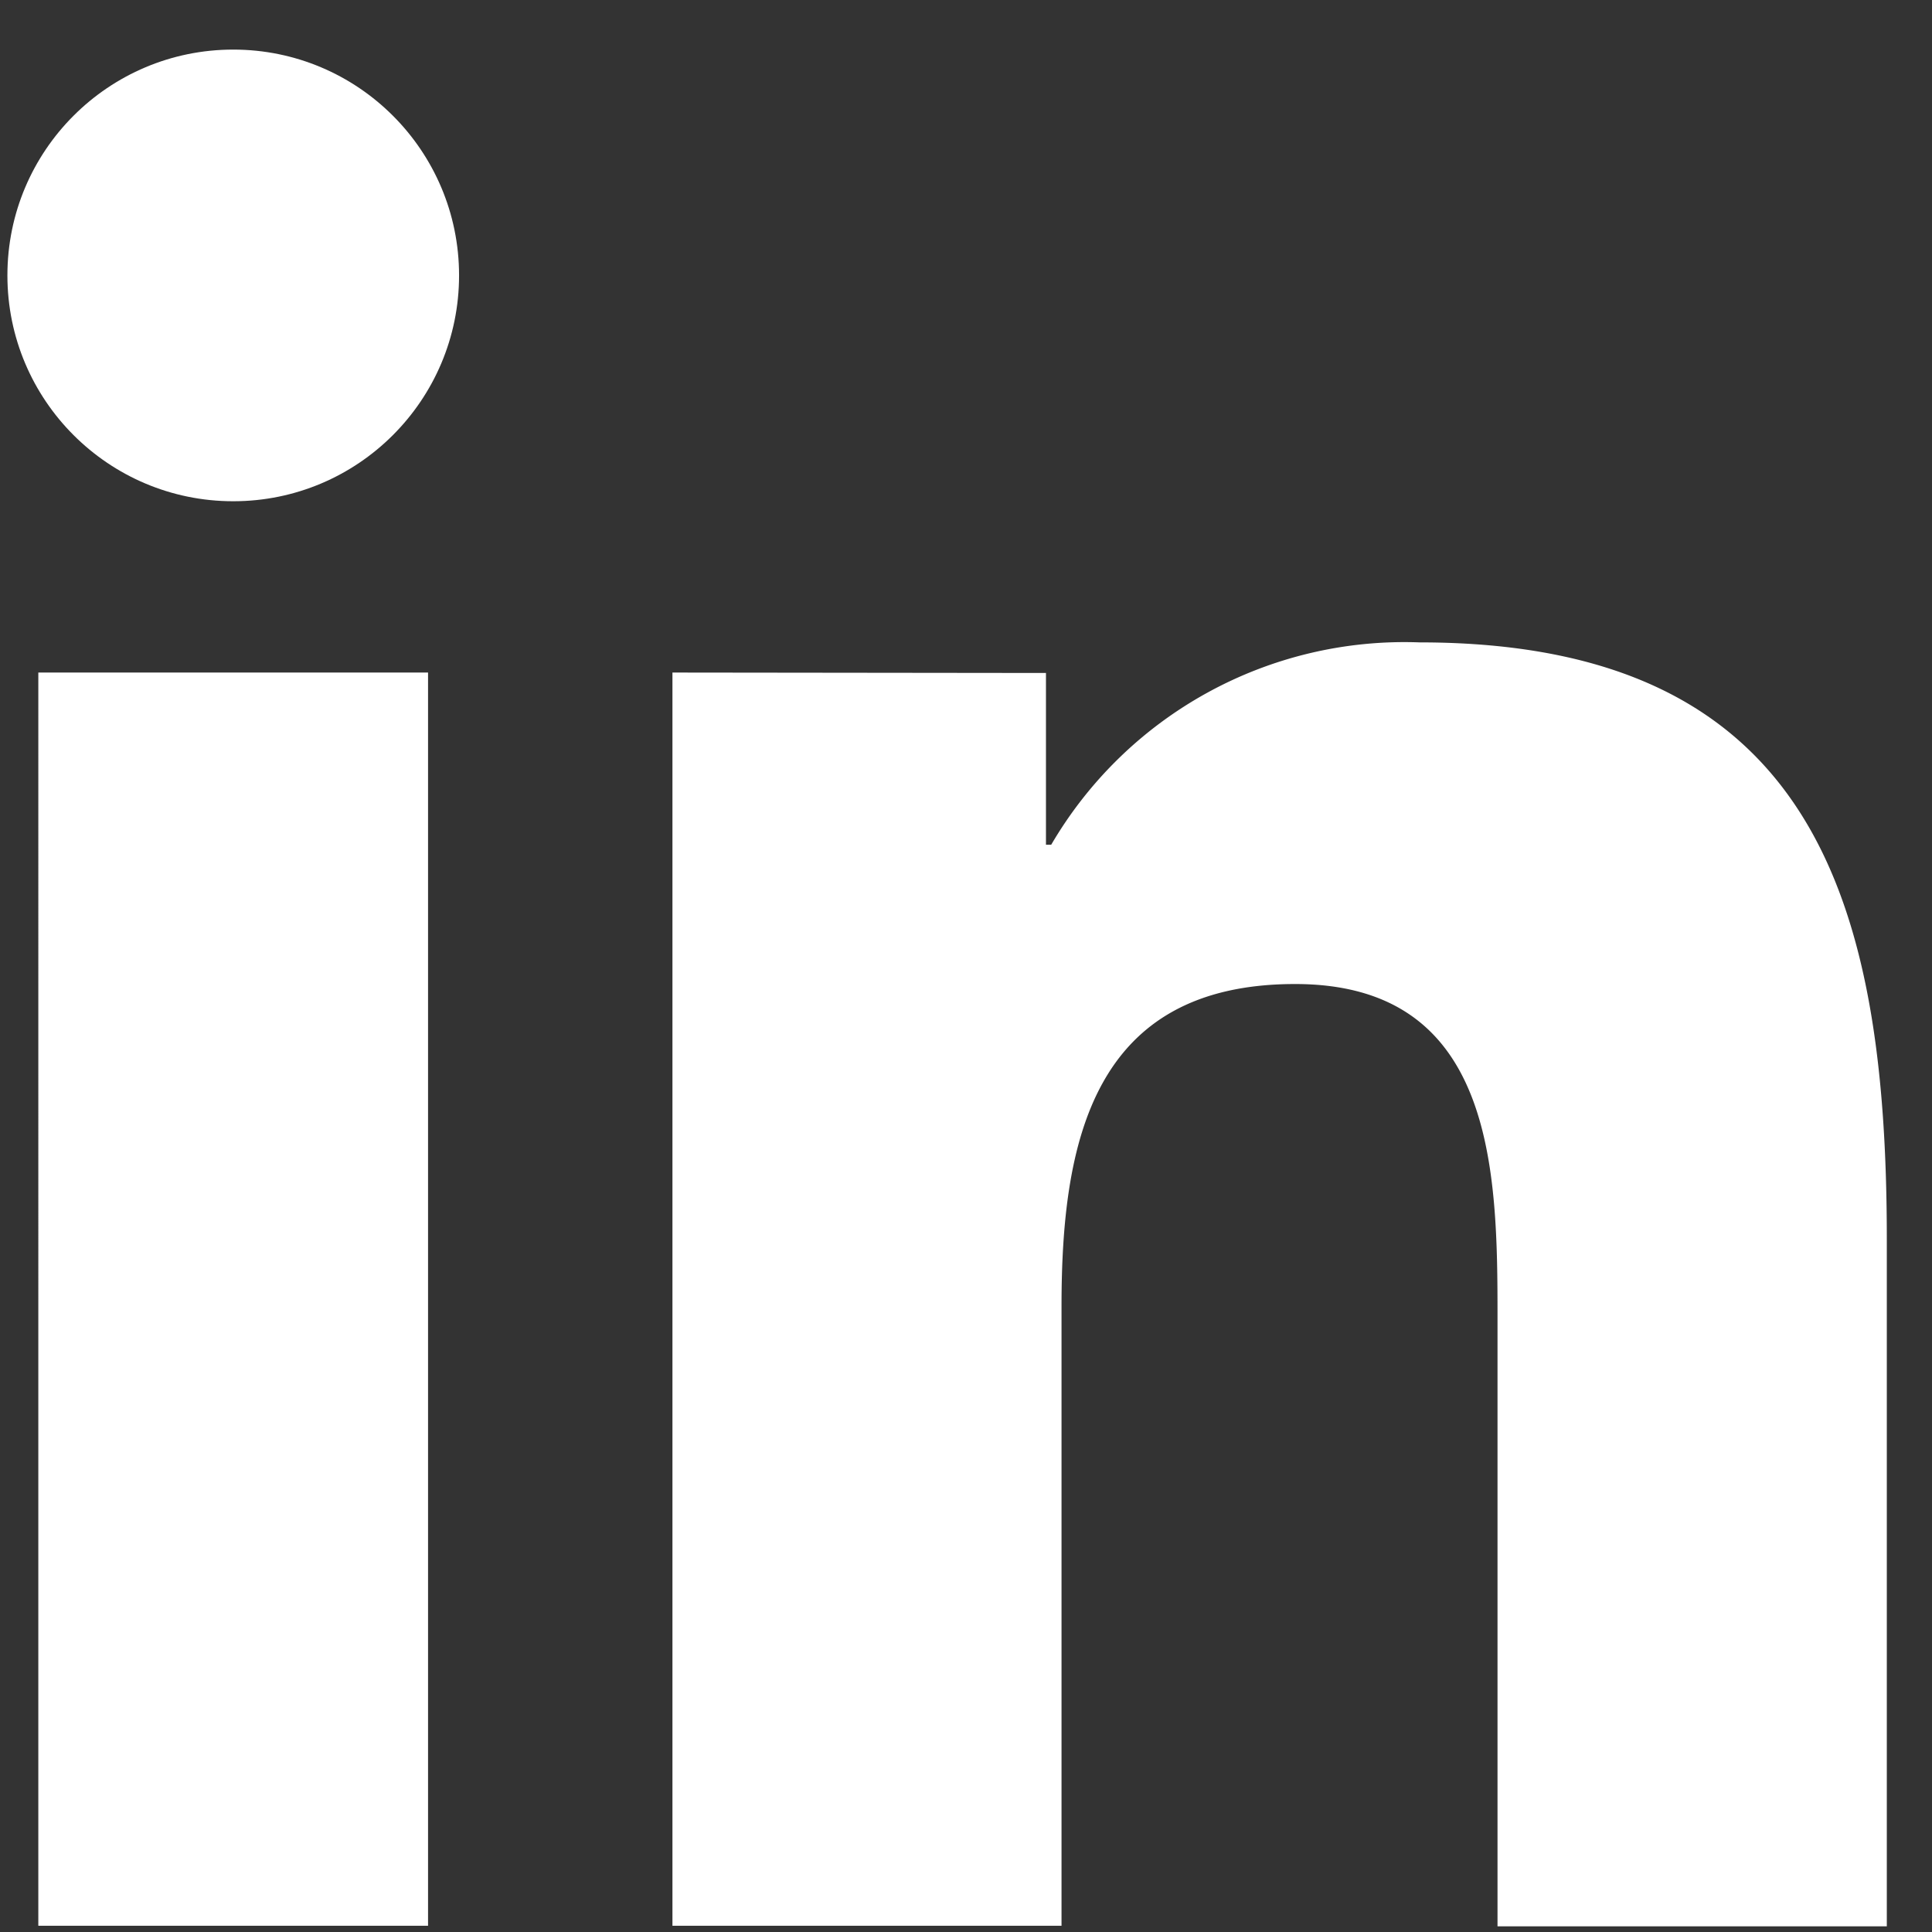
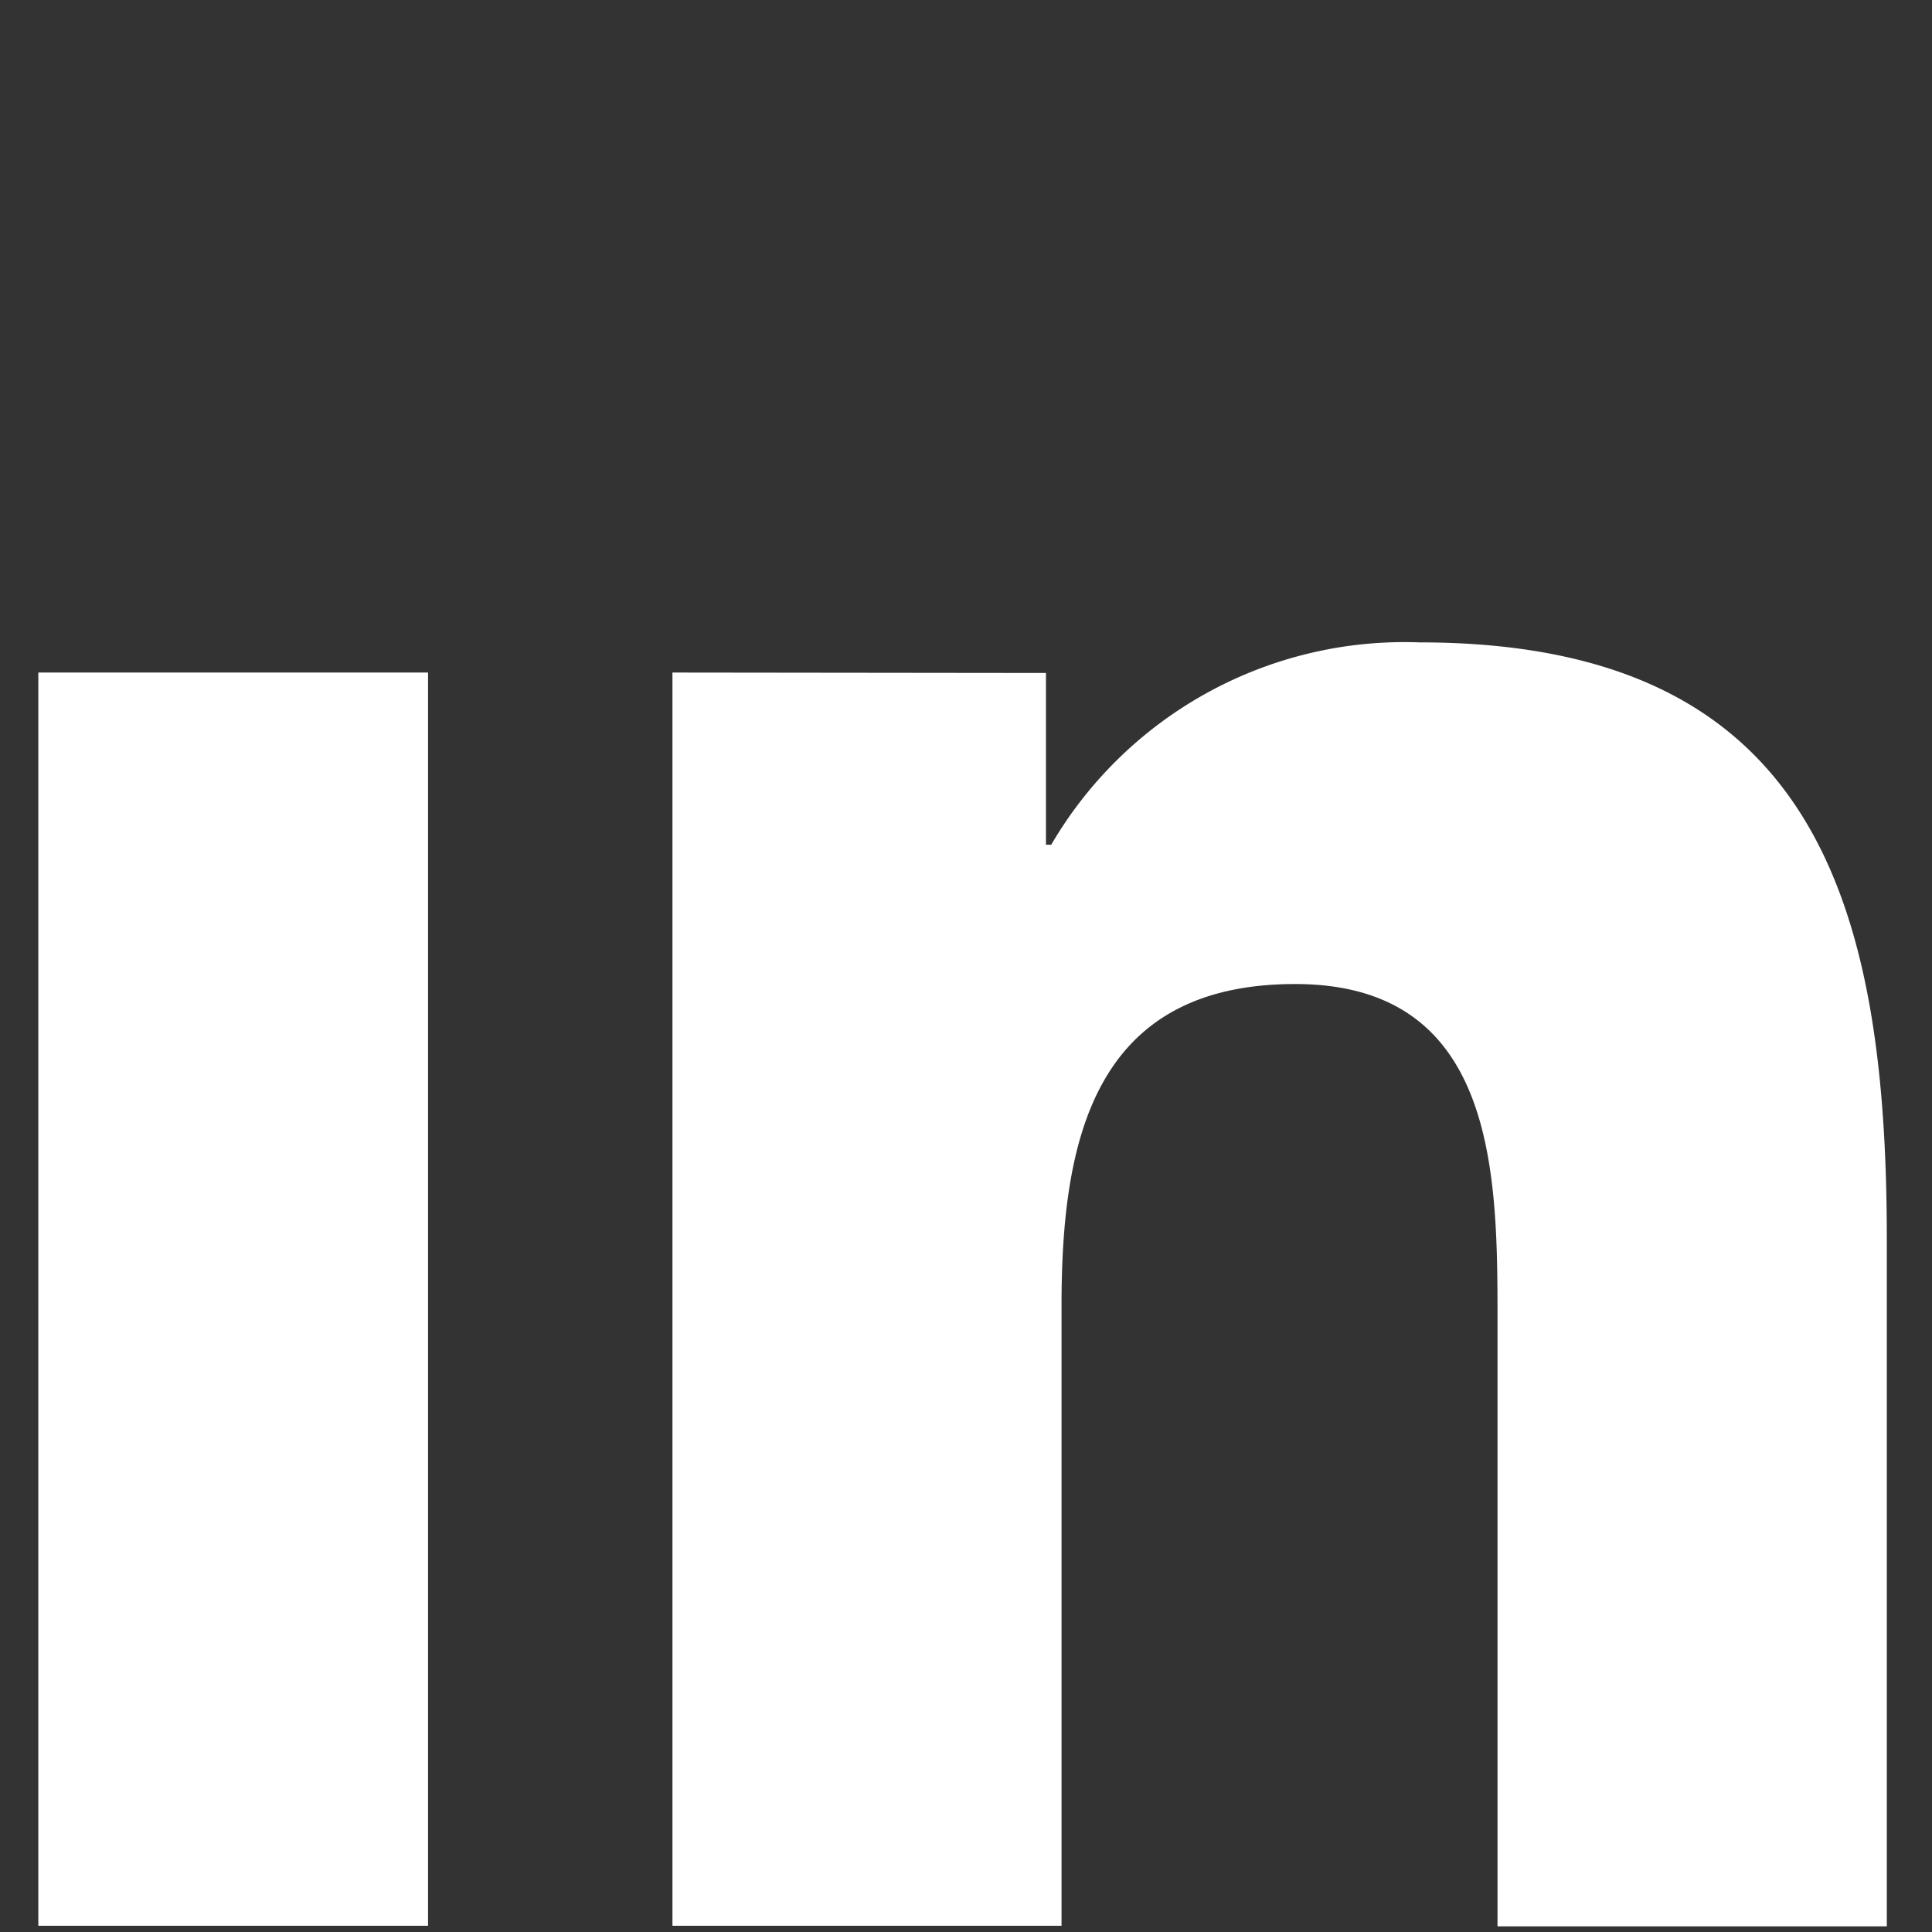
<svg xmlns="http://www.w3.org/2000/svg" width="18" height="18" viewBox="0 0 18 18">
  <rect x="0" y="0" width="18" height="18" fill="#333333" stroke="none" />
  <defs>
    <style>
      .cls-1, .cls-3 {
        fill: #fff;
      }

      .cls-1 {
        stroke: #707070;
      }

      .cls-2 {
        clip-path: url(#clip-path);
      }
    </style>
    <clipPath id="clip-path">
      <rect id="Rectangle_467" data-name="Rectangle 467" class="cls-1" width="18" height="18" />
    </clipPath>
  </defs>
  <g id="Mask_Group_42" data-name="Mask Group 42" class="cls-2">
    <g id="bxl-linkedin" transform="translate(0.069 0.462)">
-       <circle id="Ellipse_25" data-name="Ellipse 25" class="cls-3" cx="2.104" cy="2.104" r="2.104" />
      <path id="Path_252" data-name="Path 252" class="cls-3" d="M9.308,9.687V21.363h3.625V15.589c0-1.524.287-3,2.176-3,1.863,0,1.886,1.742,1.886,3.1v5.679h3.627v-6.4c0-3.145-.677-5.562-4.353-5.562a3.812,3.812,0,0,0-3.432,1.885h-.049v-1.6Zm-5.908,0H7.031V21.363H3.4Z" transform="translate(-3.112 -3.883)" />
    </g>
  </g>
</svg>